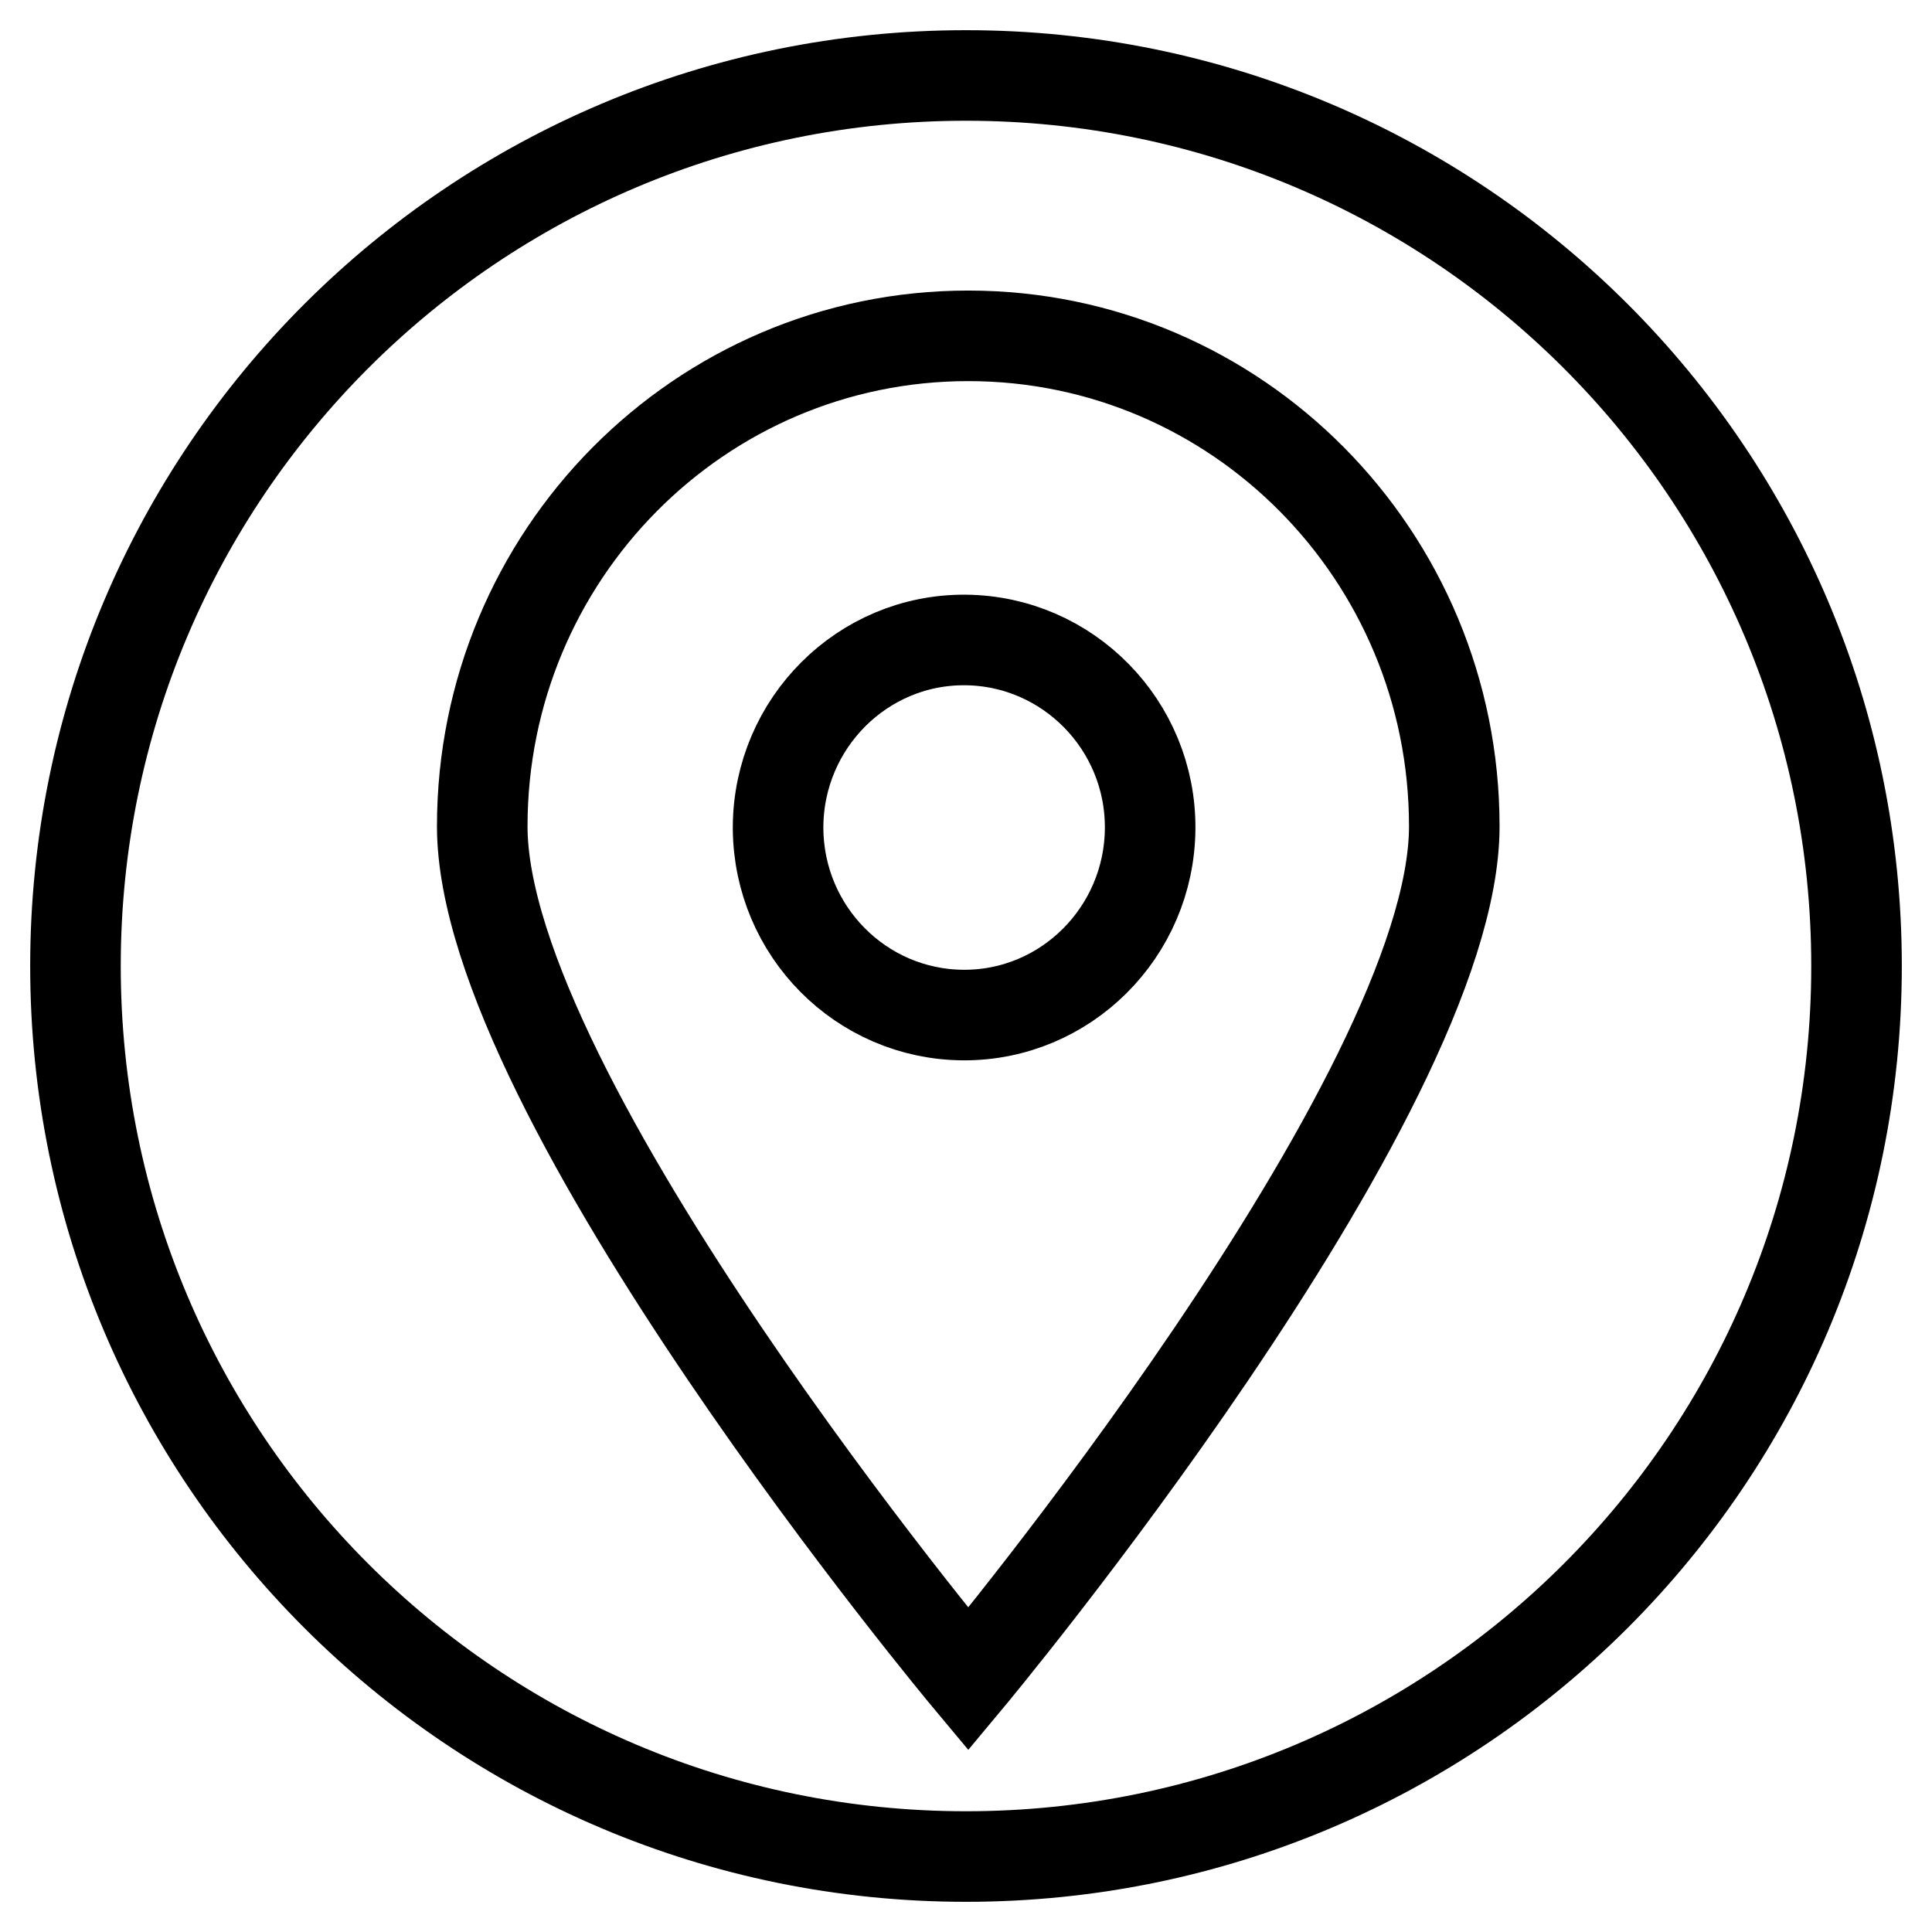
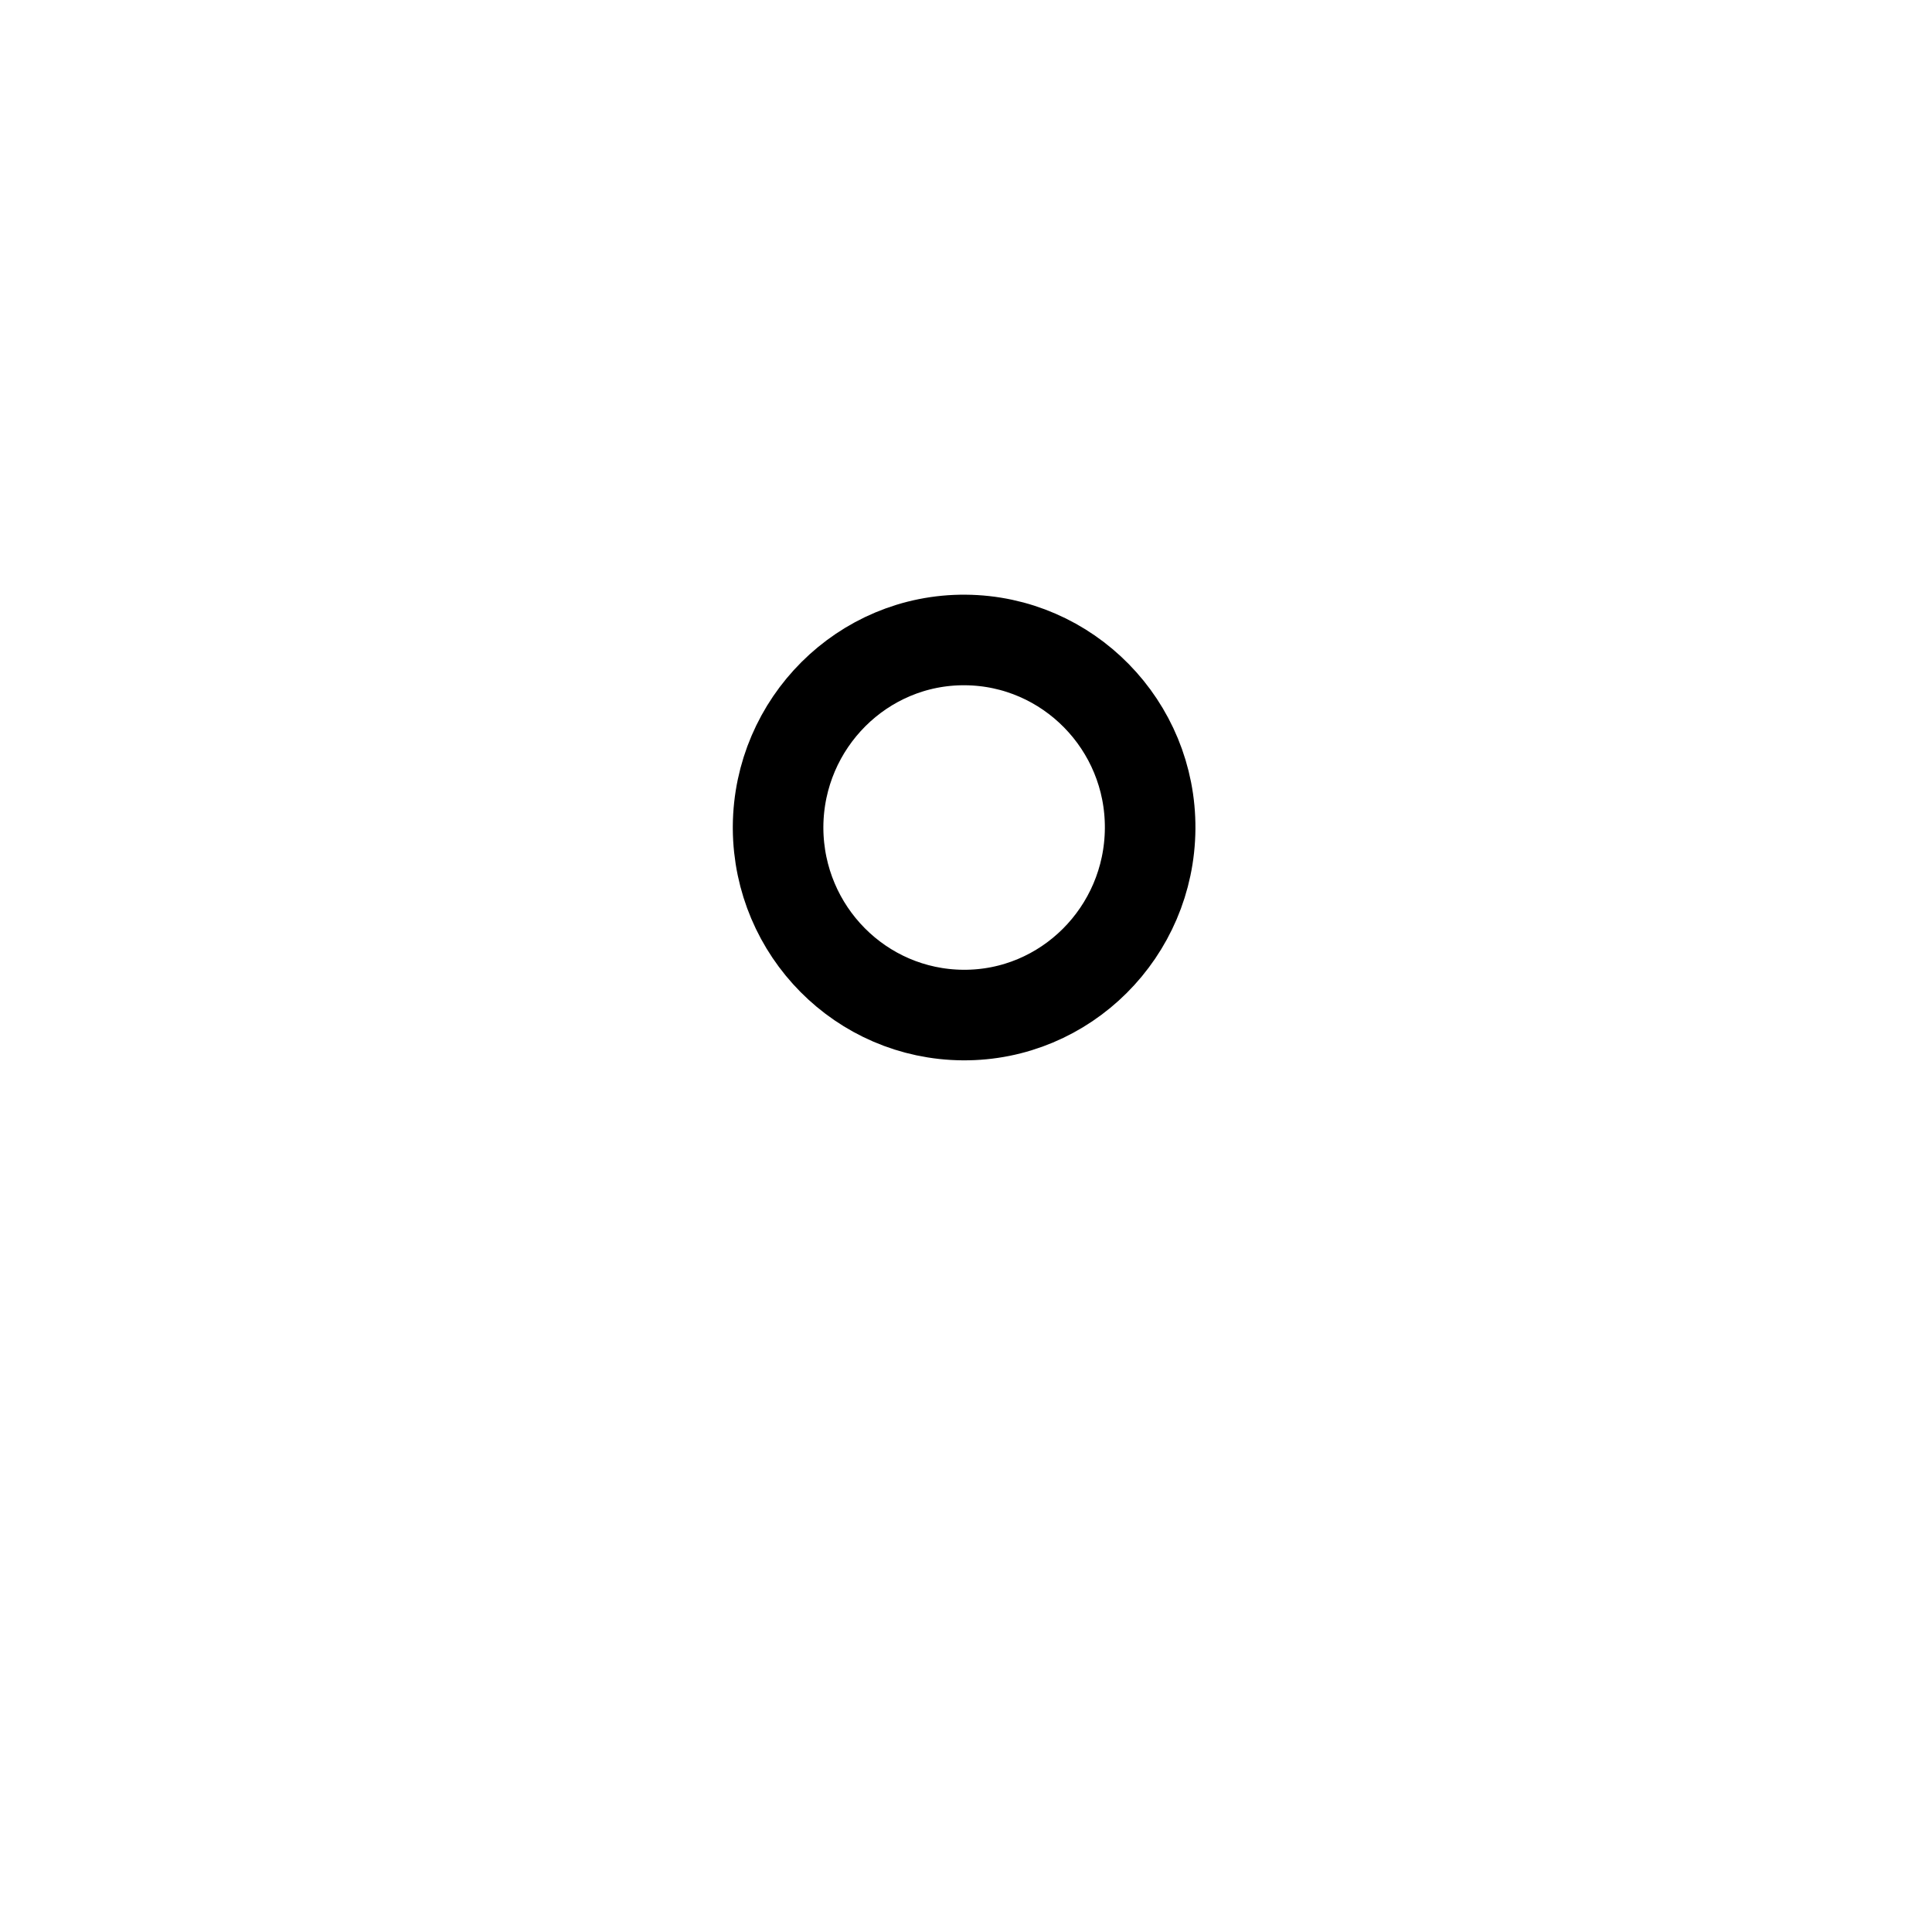
<svg xmlns="http://www.w3.org/2000/svg" version="1.1" x="0px" y="0px" viewBox="0 0 256 256" enable-background="new 0 0 256 256" xml:space="preserve">
  <g>
    <g>
      <path stroke-width="12" fill-opacity="0" stroke="#000000" d="M103.1,109.5c0.1-13.7,11.2-24.8,24.8-24.7c13.6,0.1,24.6,11.3,24.5,25c-0.1,13.7-11.2,24.8-24.8,24.7c-13.5-0.1-24.4-11.1-24.5-24.7V109.5z" />
-       <path stroke-width="12" fill-opacity="0" stroke="#000000" d="M128,10C62.8,10,10,62.8,10,128c0,65.2,52.8,118,118,118c65.2,0,118-52.8,118-118C246,62.8,193.2,10,128,10z M128.3,222.5c0,0-64.4-77.1-64.4-113c0-35.9,28.8-65,64.4-65c35.6,0,64.4,29.1,64.4,65C192.7,145.3,128.3,222.5,128.3,222.5z" />
    </g>
  </g>
</svg>